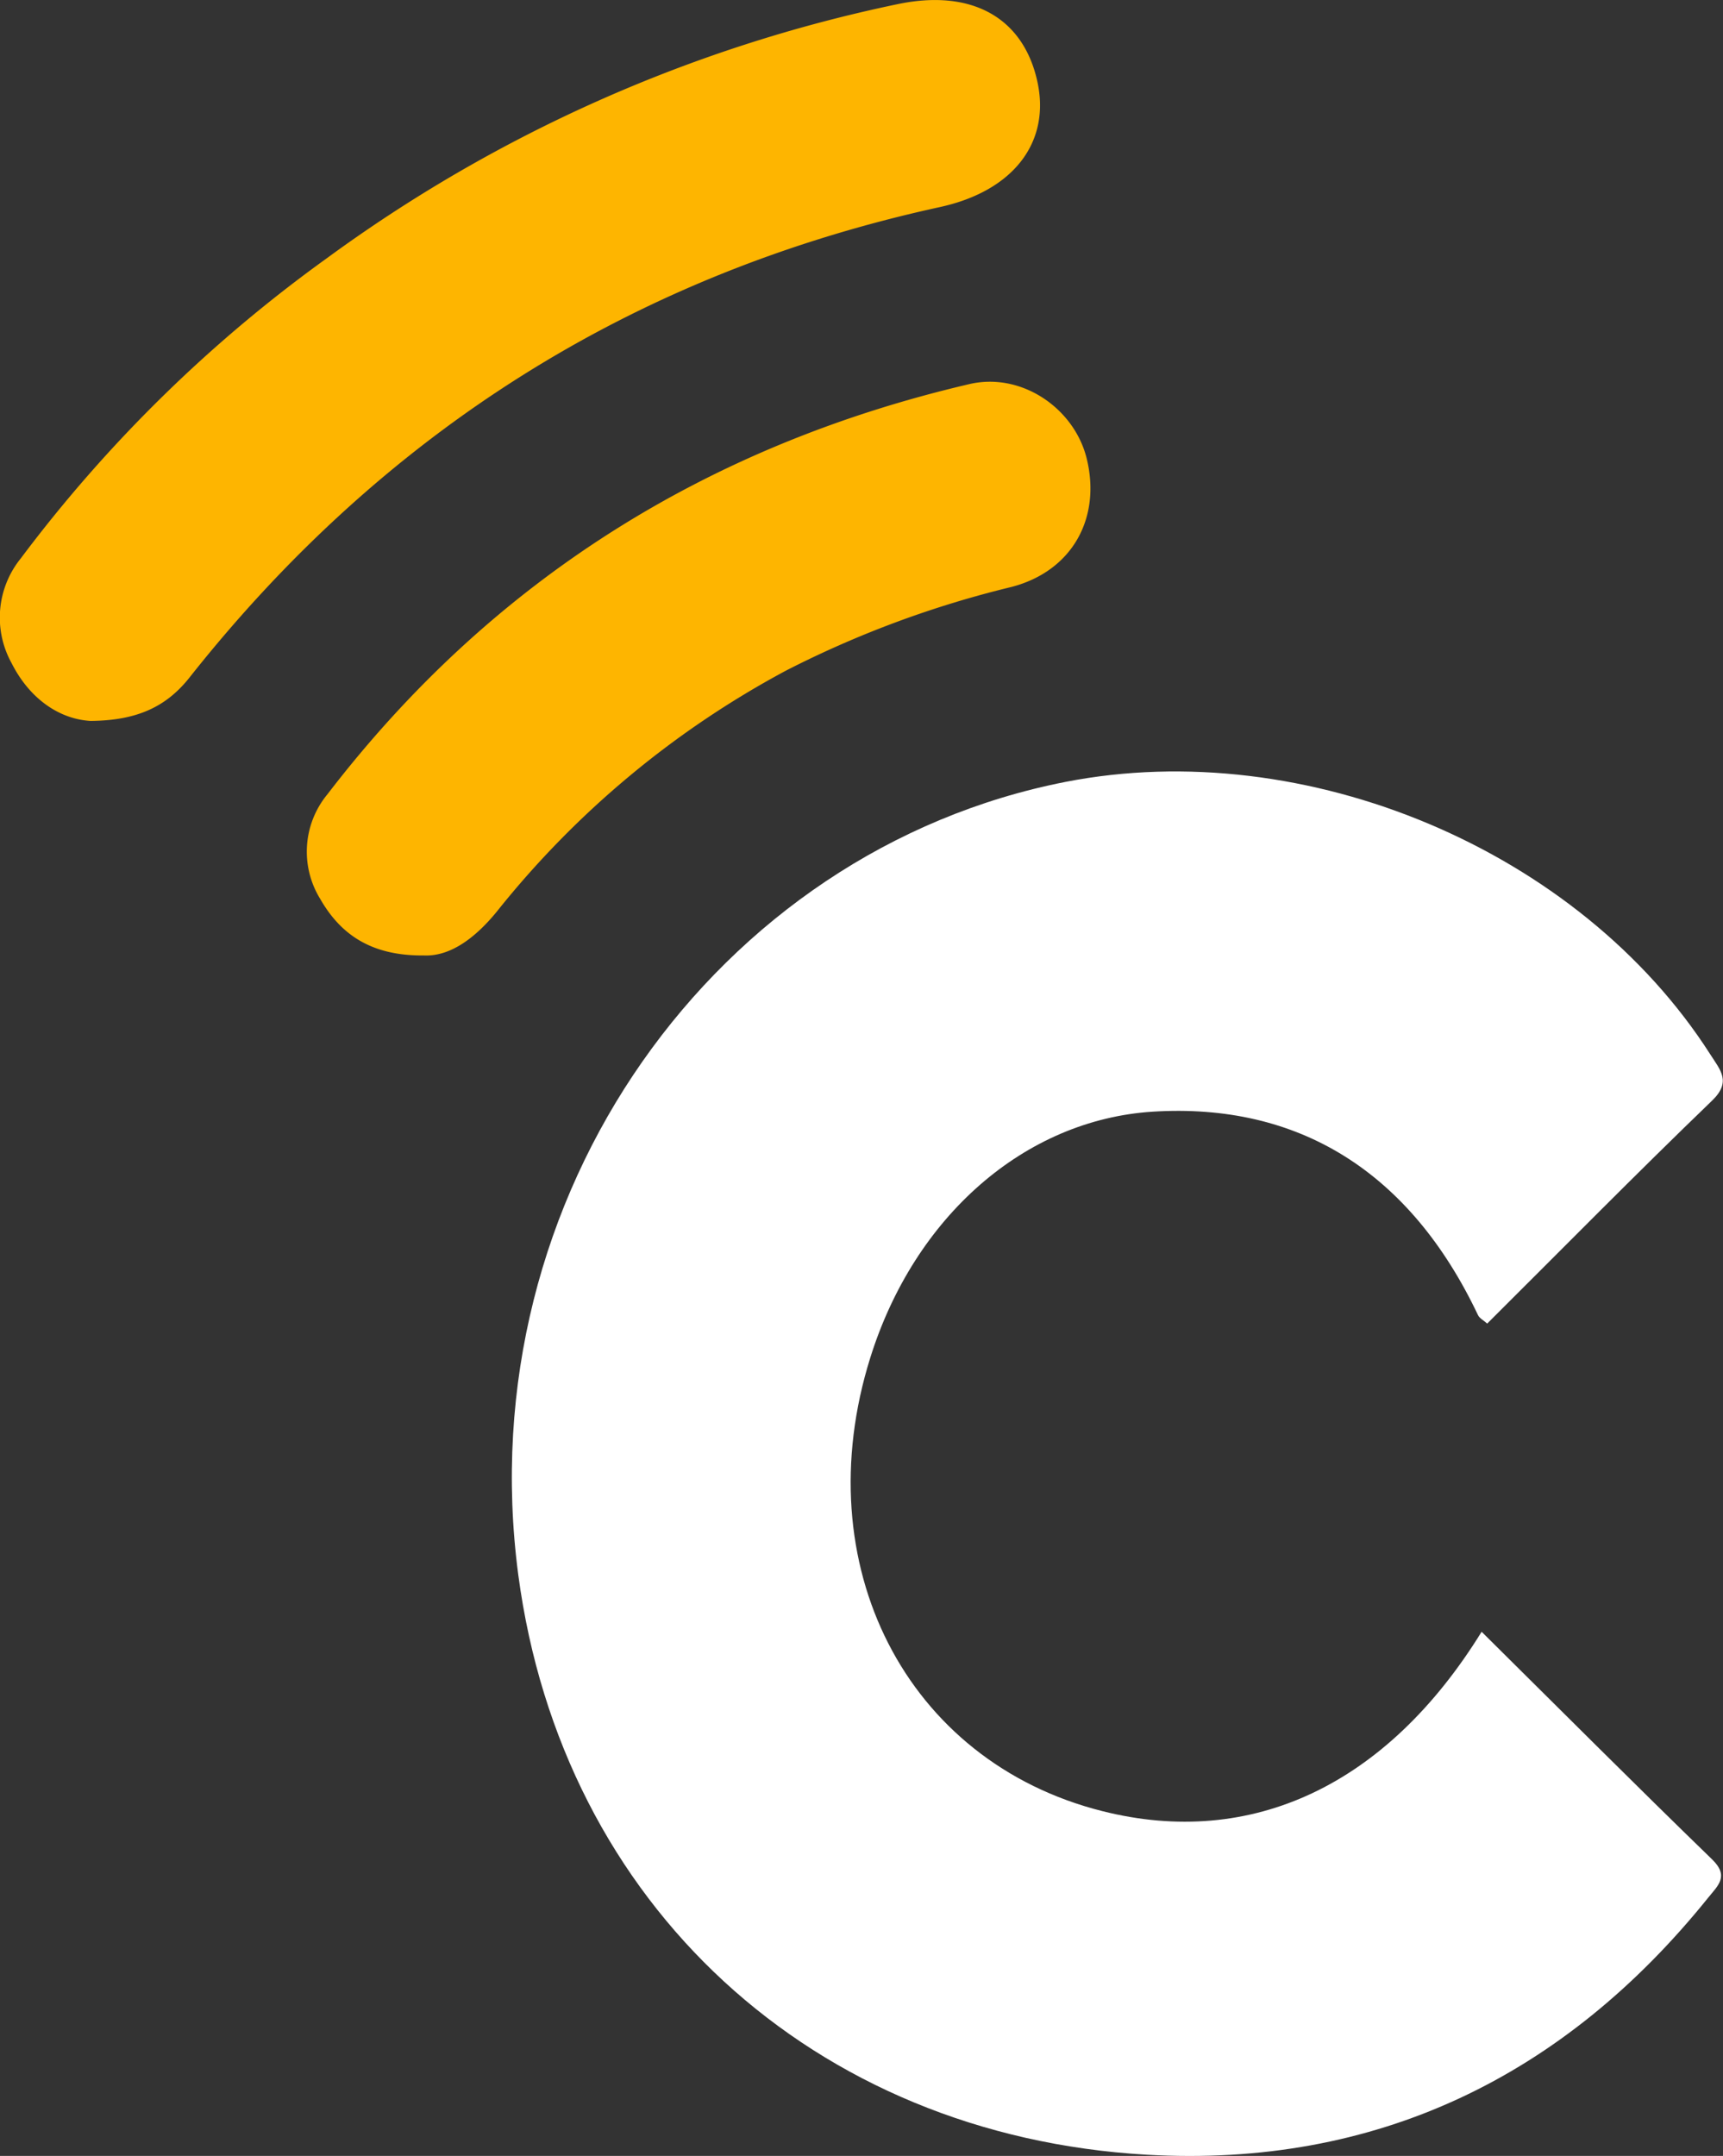
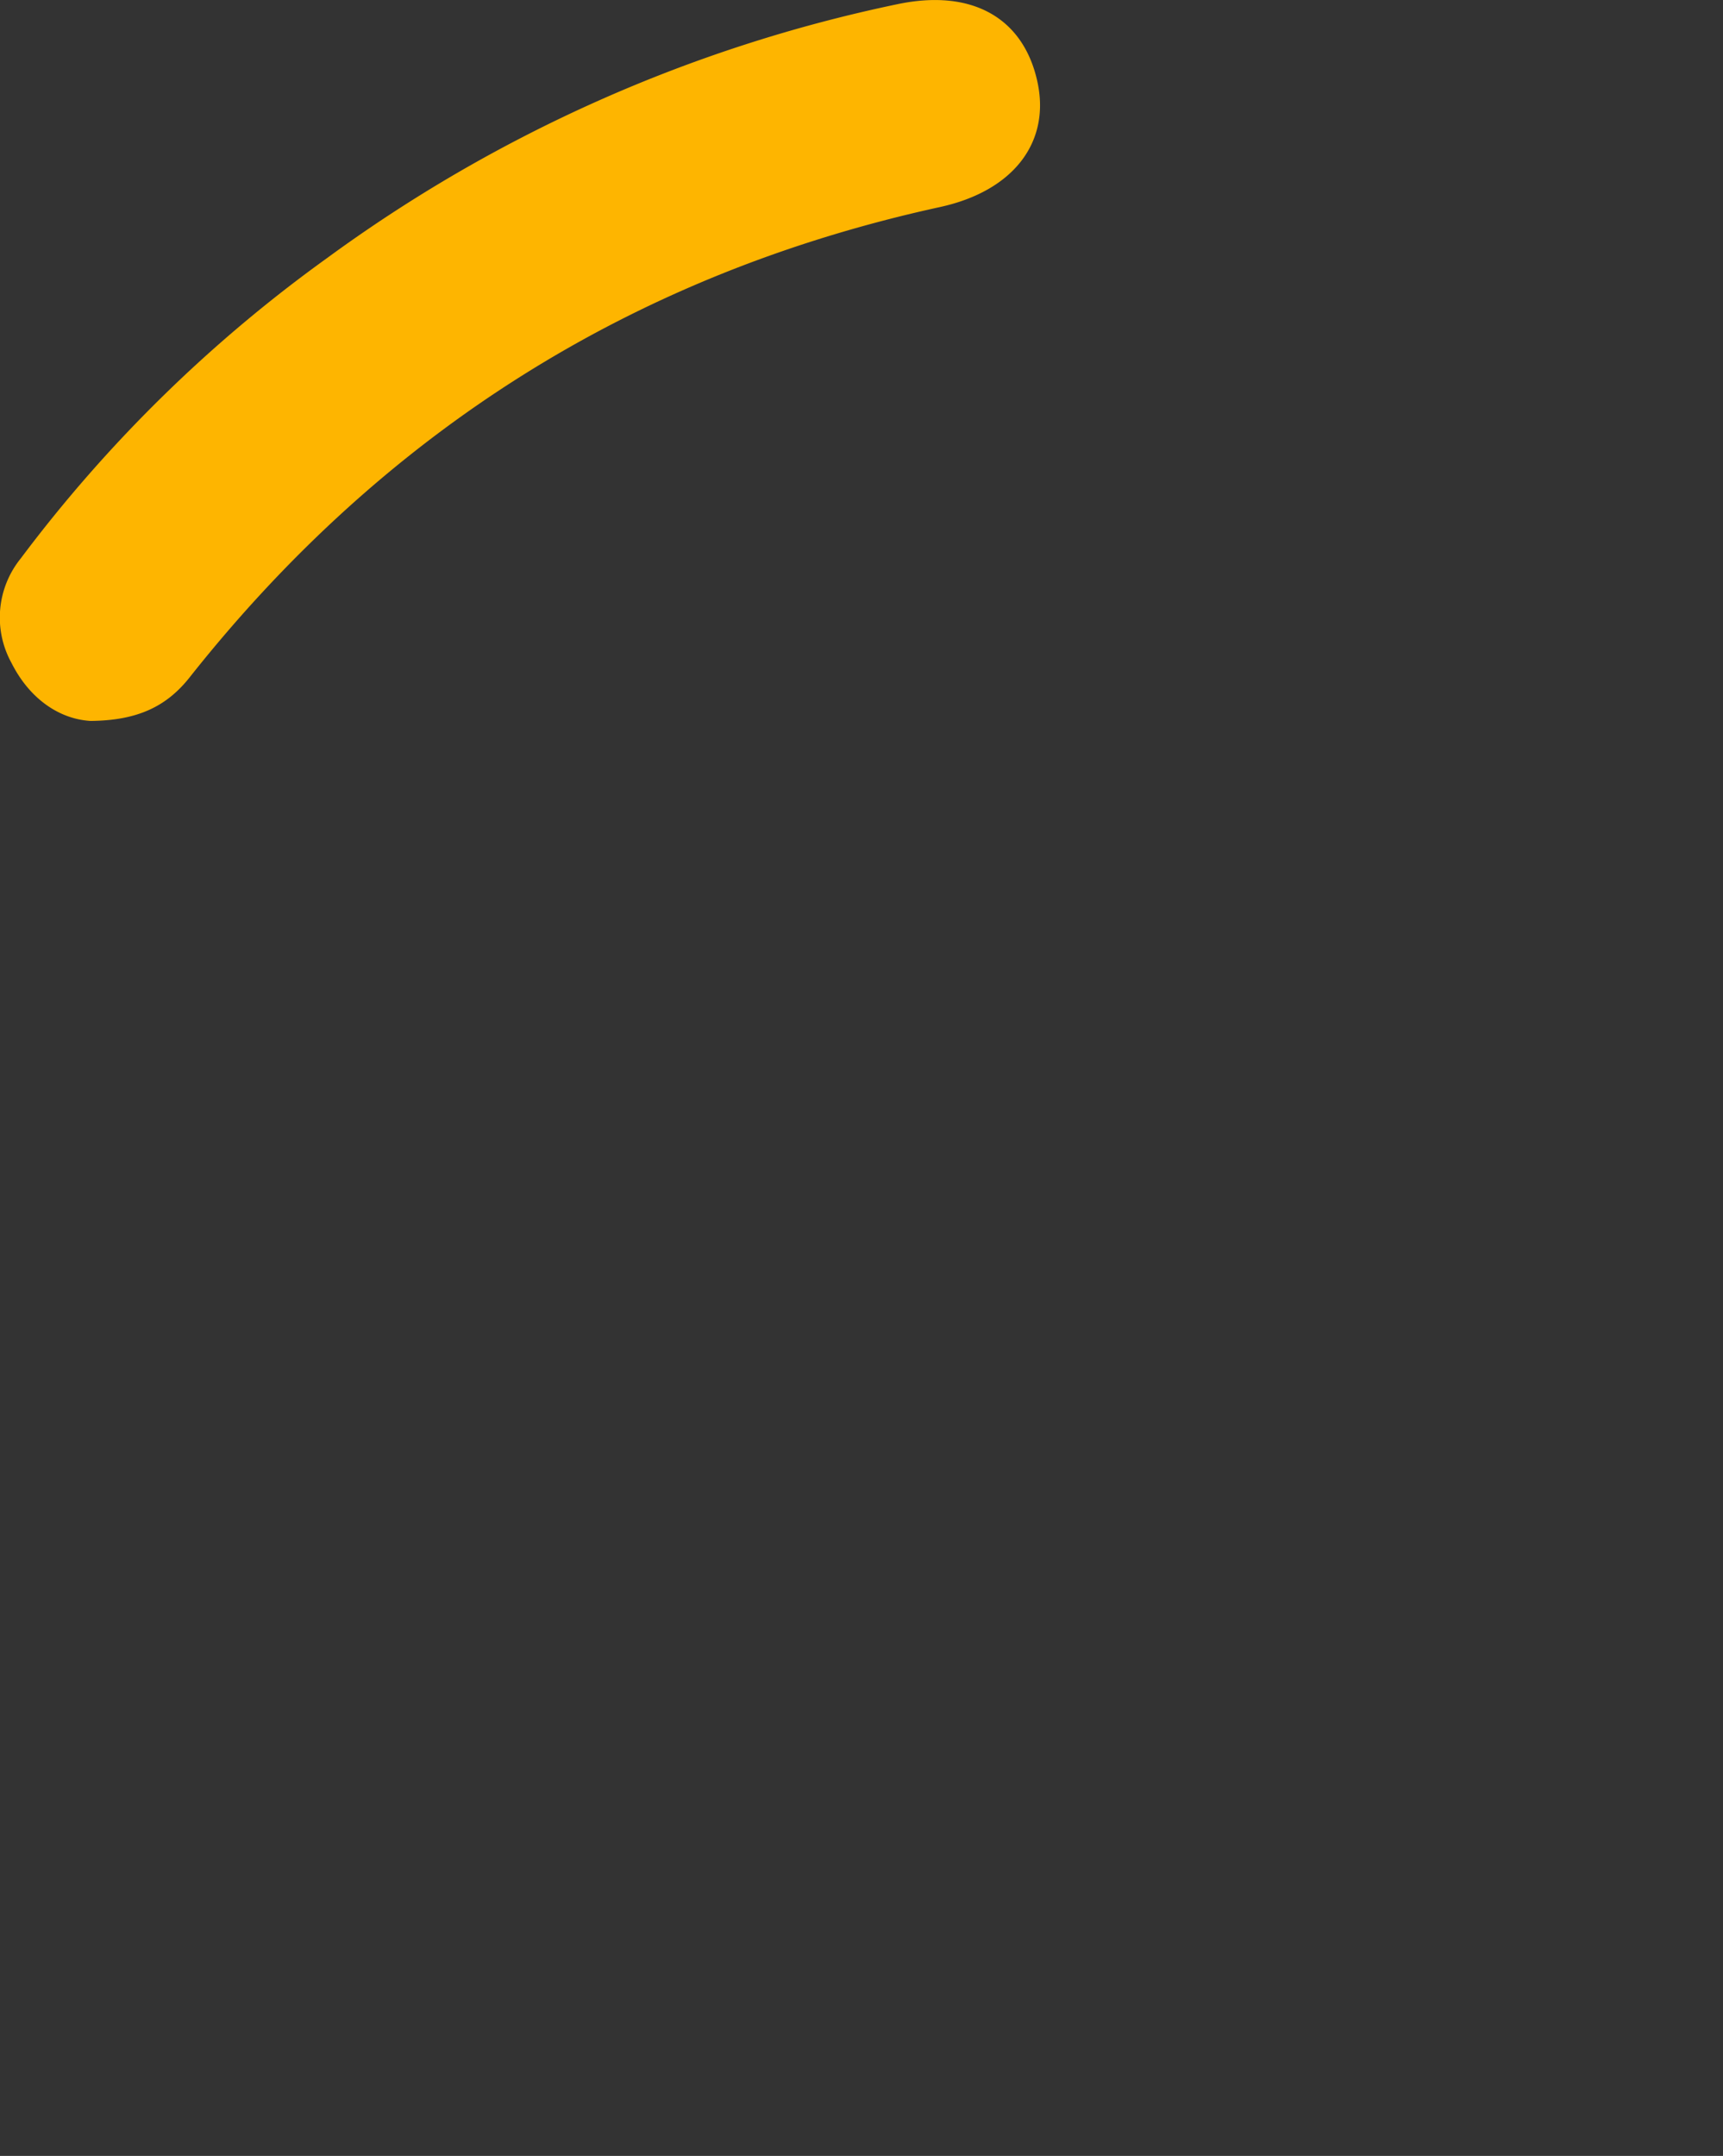
<svg xmlns="http://www.w3.org/2000/svg" id="Capa_1" data-name="Capa 1" viewBox="0 0 185.74 232.39">
  <rect x="0" y="0" width="185.74" height="232.39" fill="#333333" stroke="none" />
  <defs>
    <style>.cls-1{fill:#fff;}.cls-2{fill:#feb500;}</style>
  </defs>
  <title>icon_new2019_black</title>
-   <path class="cls-1" d="M342.49,451.06c8.28,8.2,16.5,16.44,24.86,24.55,1.85,1.8.6,2.83-.41,4.08-15.56,19.36-35.85,29.16-60.57,27.74-35.91-2.07-63-26.9-67.73-62.51-5.41-40.92,21.42-78.11,59-85.47,25.83-5.05,55.39,7.3,69.51,29.39,1.07,1.68,2.31,2.94.15,5-8.15,7.85-16.08,15.91-24.21,24-.37-.34-.84-.57-1-.93C334.77,401.49,322.76,394,307,395c-13.74.89-25.63,11.25-30.41,26.51-7,22.32,3.85,43.55,25,48.88C317.7,474.46,332.28,467.59,342.49,451.06Z" transform="translate(-182.77 -275.17)" />
  <path class="cls-2" d="M192.52,352.88c-3.43-.21-6.6-2.45-8.51-6.25a10.13,10.13,0,0,1,1-11.27,152.39,152.39,0,0,1,33-32.36,159,159,0,0,1,61.51-27.38c8-1.68,13.53,1.45,15.06,8.26,1.48,6.53-2.47,11.86-10.49,13.61-33,7.21-59.84,24.16-80.78,50.57C200.76,351.35,197.56,352.84,192.52,352.88Z" transform="translate(-182.77 -275.17)" />
-   <path class="cls-2" d="M228.48,378.16c-5.69.06-9-2.26-11.2-6.11a9.71,9.71,0,0,1,.8-11.28c17.71-23.09,41-37.62,69.2-44.2,5.59-1.3,11.28,2.58,12.63,8,1.59,6.42-1.53,12.16-8.11,13.87a110.09,110.09,0,0,0-24.27,9,100.52,100.52,0,0,0-31.21,26C234,376.28,231.31,378.28,228.48,378.16Z" transform="translate(-182.77 -275.17)" />
</svg>